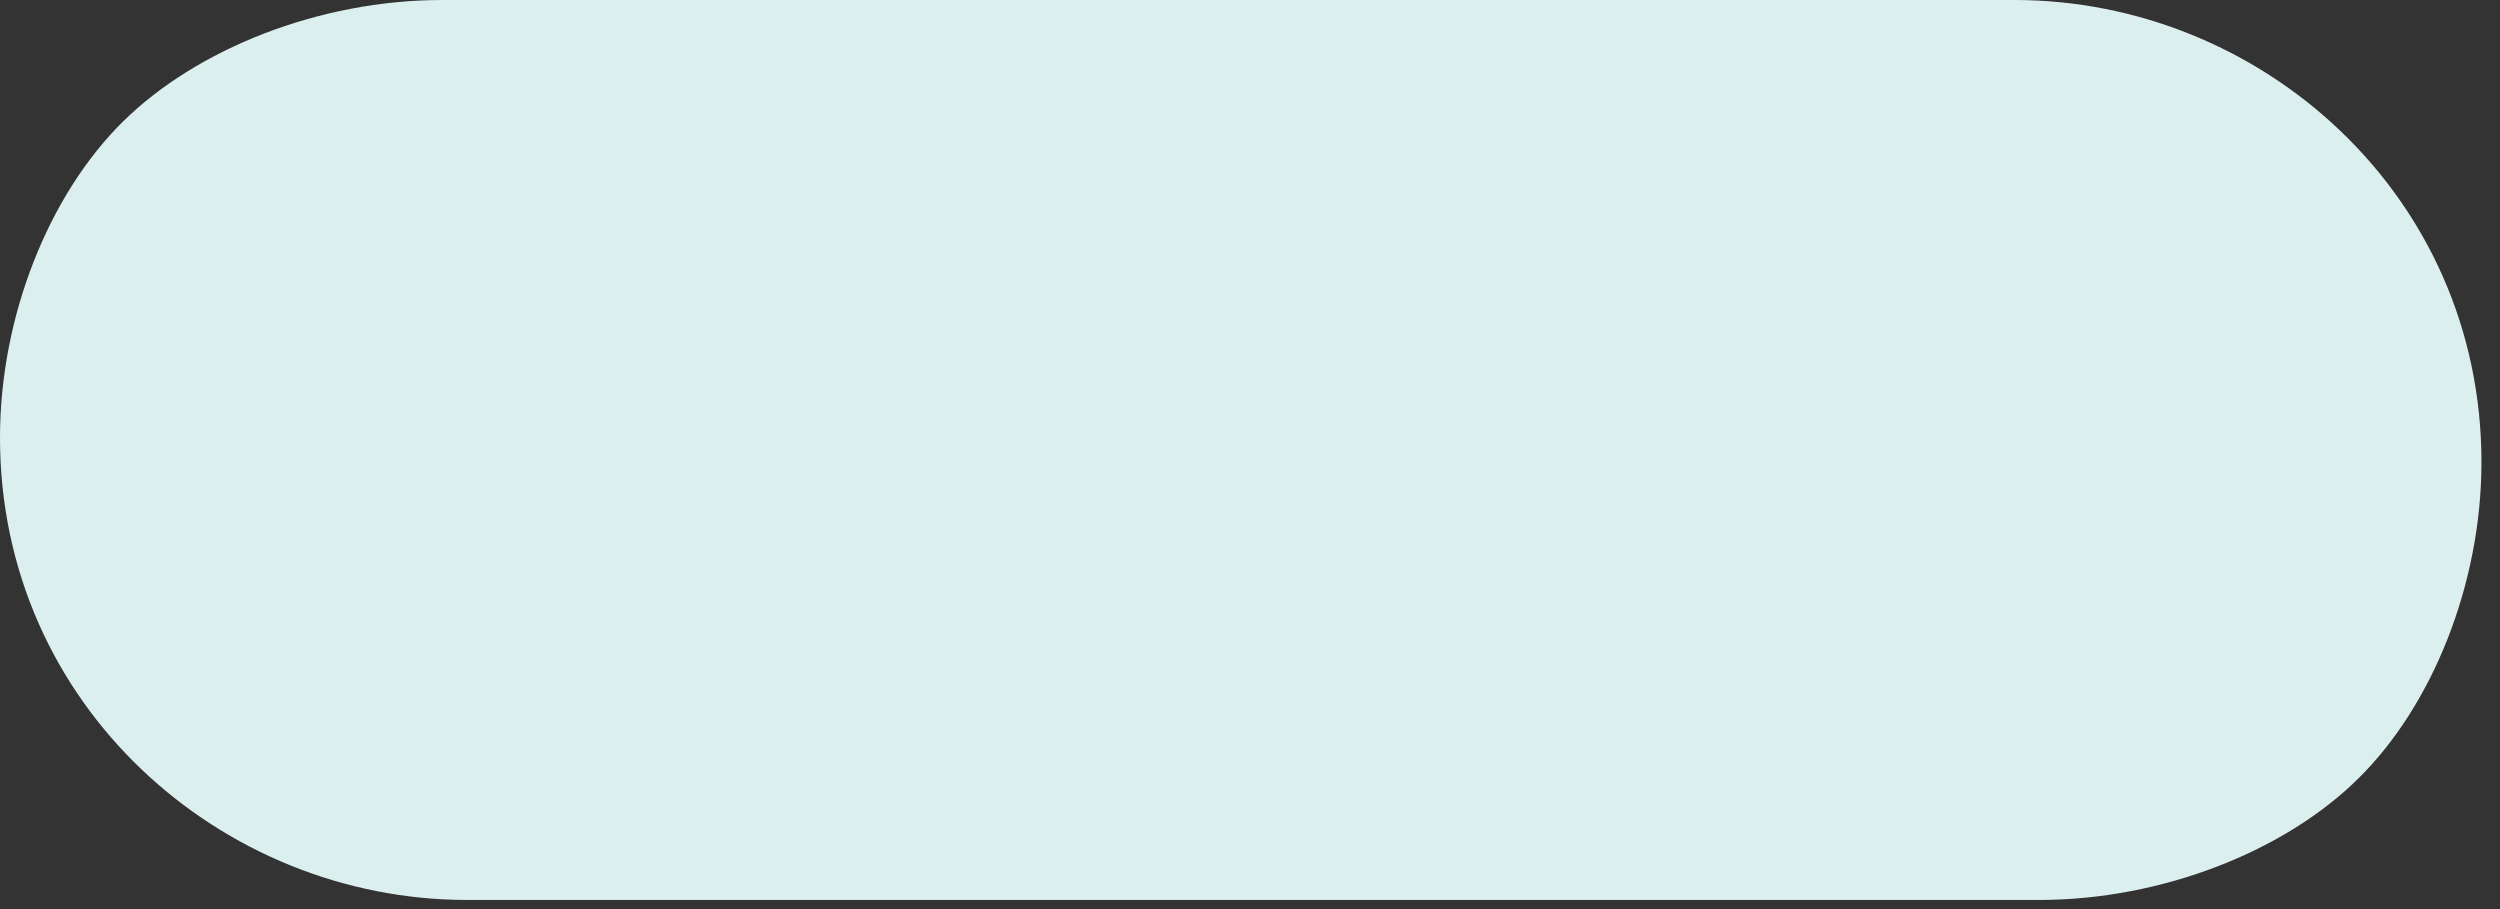
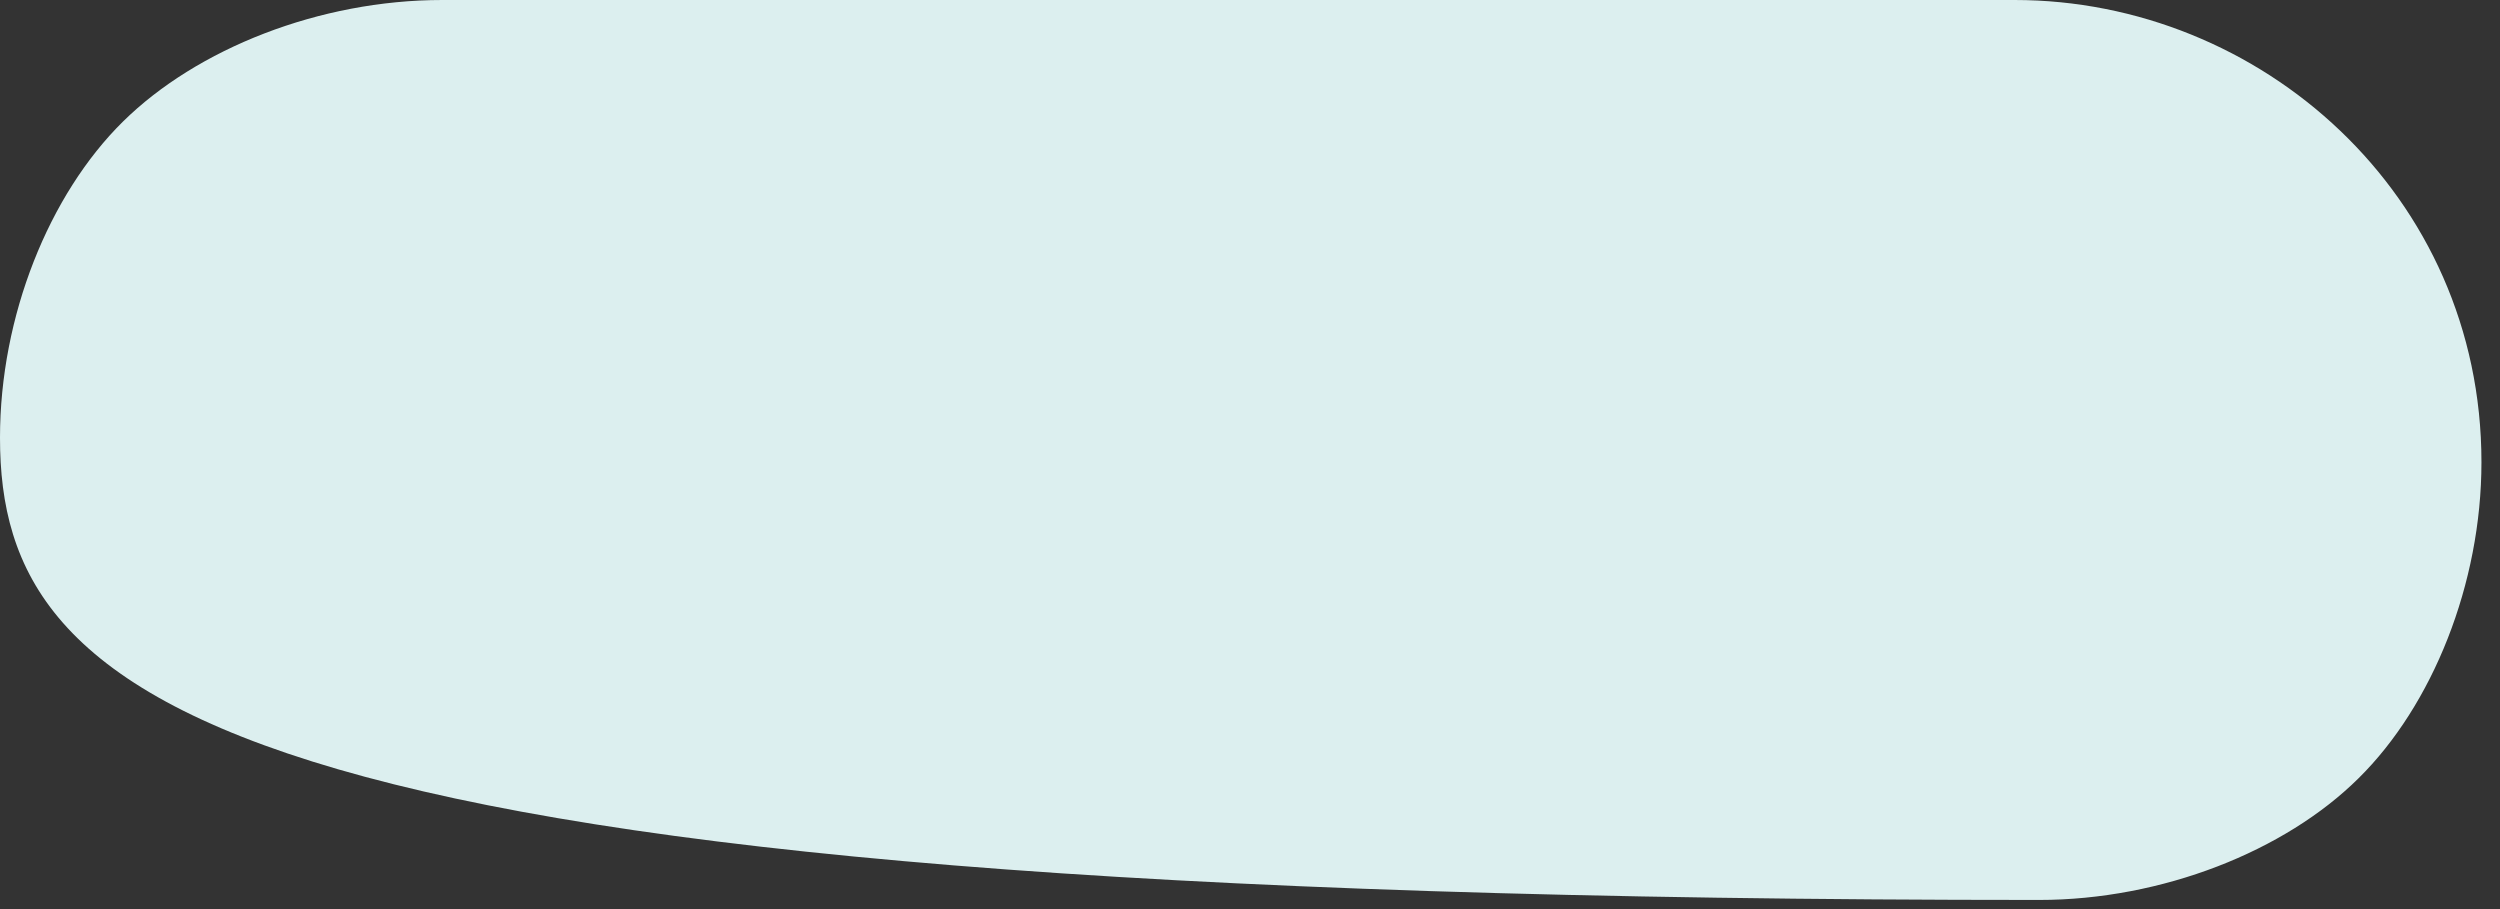
<svg xmlns="http://www.w3.org/2000/svg" fill="none" height="100%" overflow="visible" preserveAspectRatio="none" style="display: block;" viewBox="0 0 55 20" width="100%">
  <rect x="0" y="0" width="55" height="20" fill="#333333" stroke="none" />
-   <path d="M44.32 0C49.729 0 54.592 4.279 54.592 10.169C54.592 12.844 53.513 15.52 51.887 17.123C50.269 18.727 47.564 19.799 44.859 19.799H10.273C4.87 19.799 0 15.52 0 9.63C0 6.954 1.079 4.279 2.705 2.675C4.331 1.072 7.028 0 9.733 0H44.32Z" fill="#DCEFEF" id="Vector" />
+   <path d="M44.32 0C49.729 0 54.592 4.279 54.592 10.169C54.592 12.844 53.513 15.52 51.887 17.123C50.269 18.727 47.564 19.799 44.859 19.799C4.87 19.799 0 15.52 0 9.63C0 6.954 1.079 4.279 2.705 2.675C4.331 1.072 7.028 0 9.733 0H44.32Z" fill="#DCEFEF" id="Vector" />
</svg>